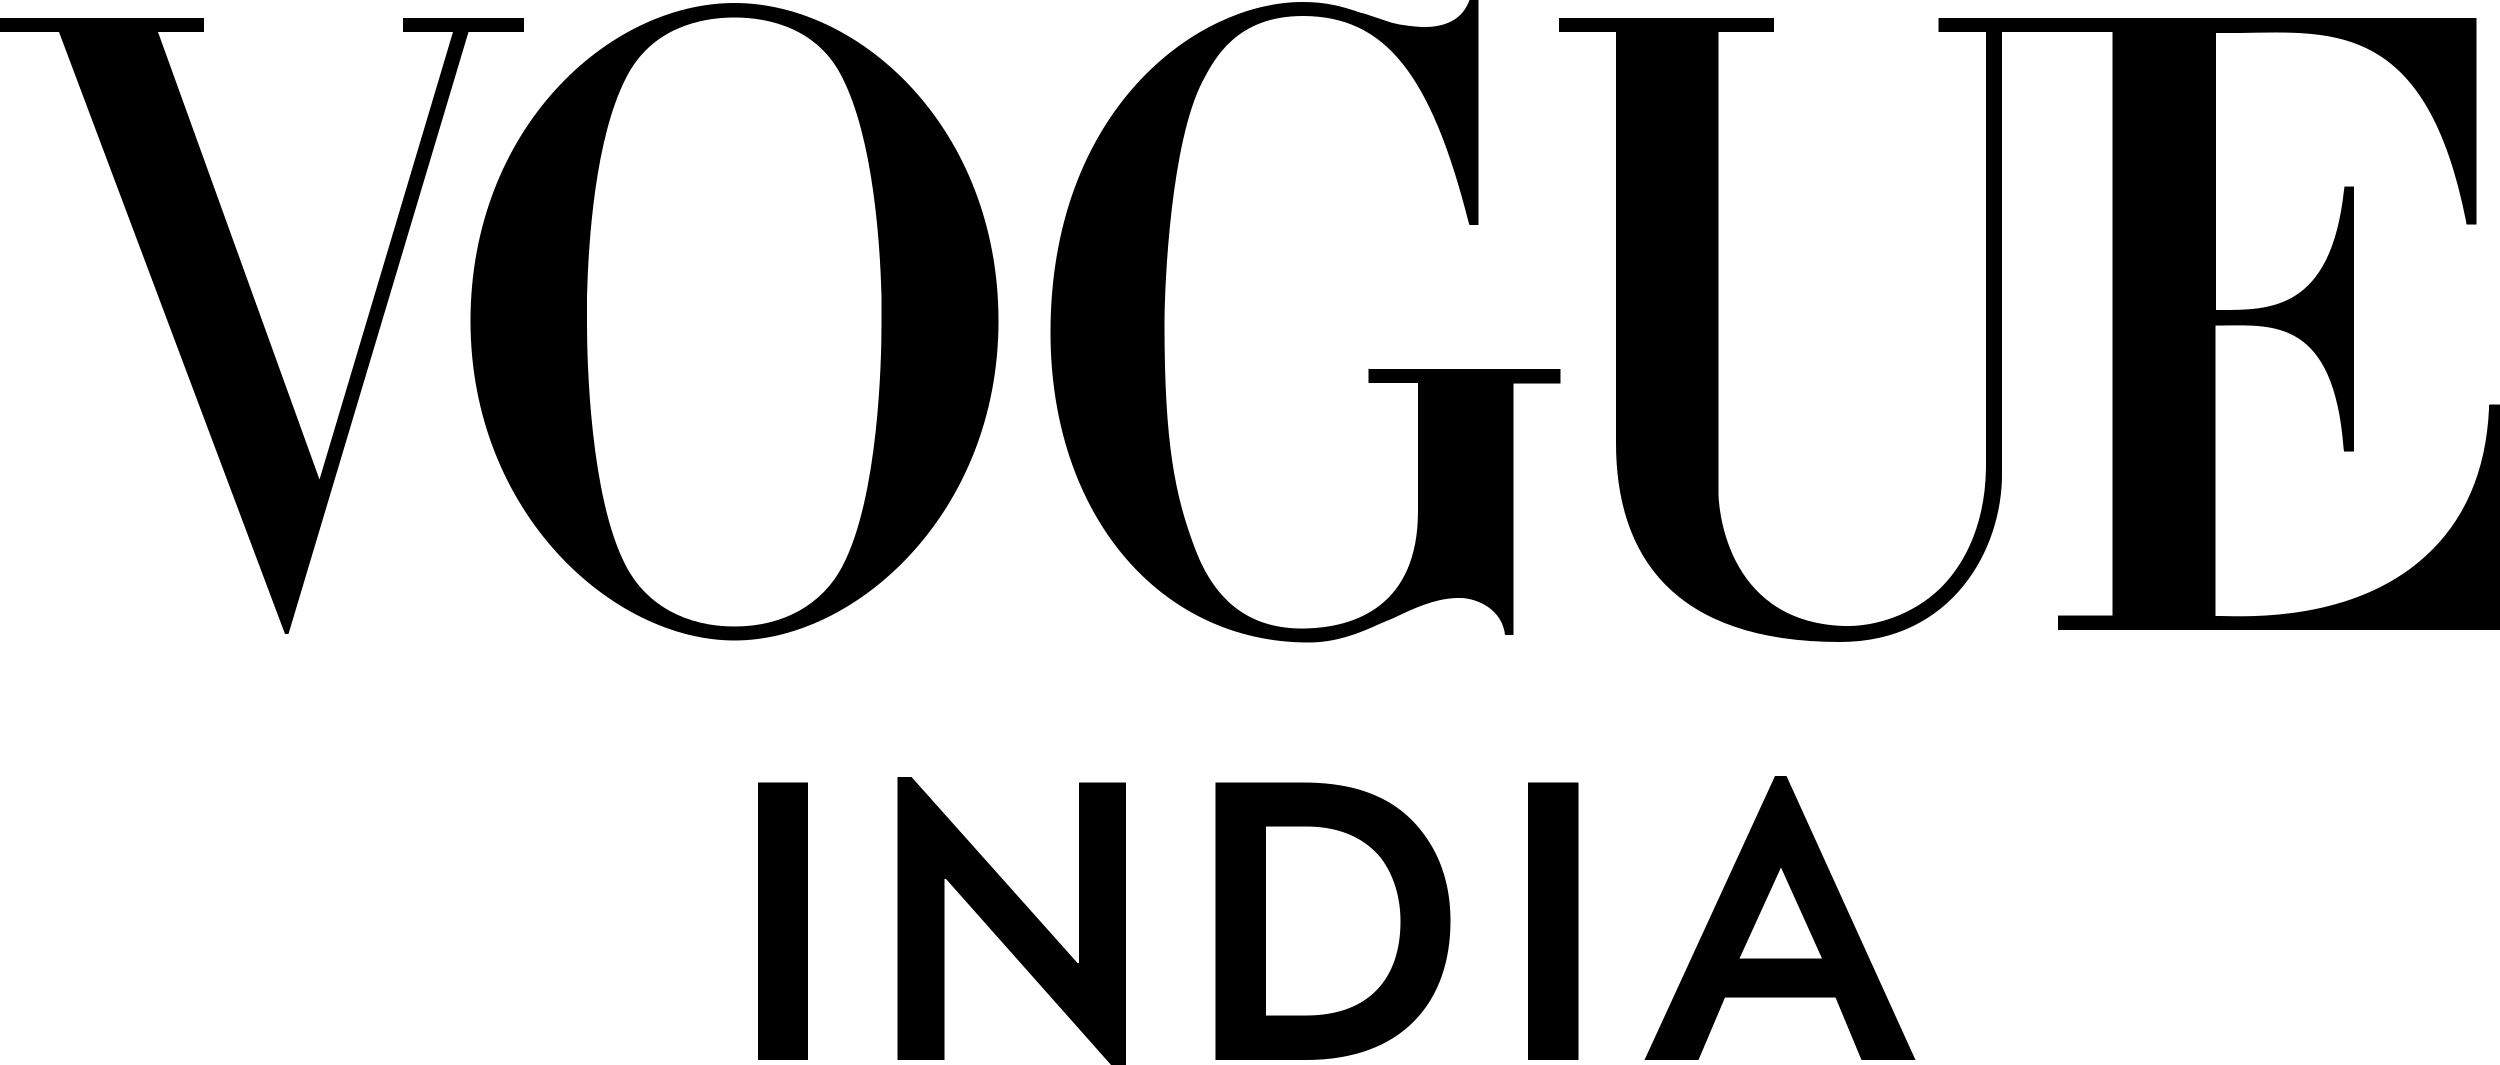
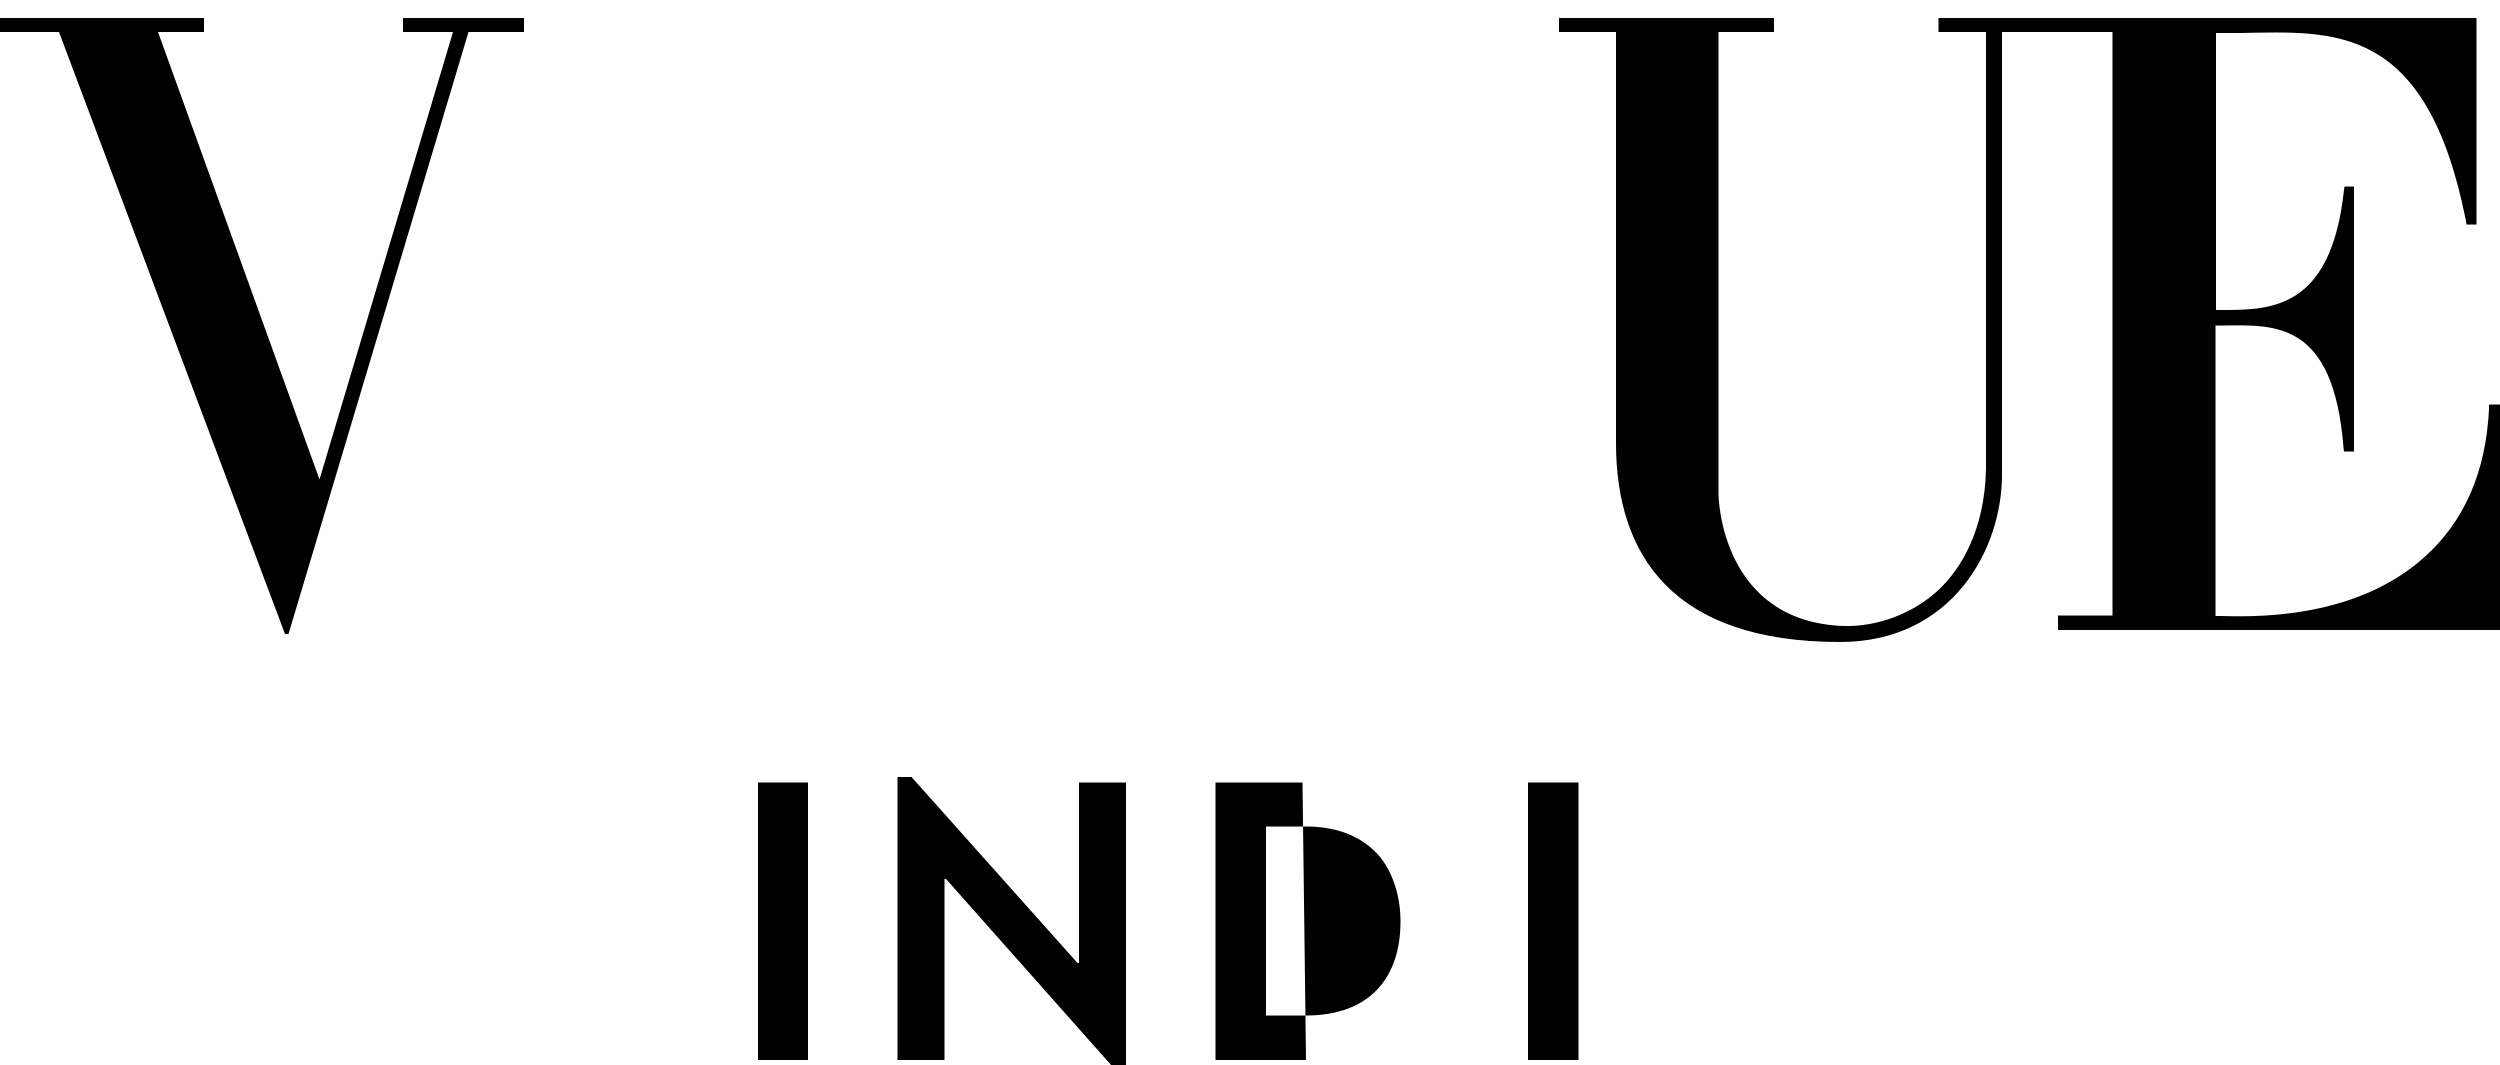
<svg xmlns="http://www.w3.org/2000/svg" xml:space="preserve" width="5in" height="2.131in" version="1.1" style="shape-rendering:geometricPrecision; text-rendering:geometricPrecision; image-rendering:optimizeQuality; fill-rule:evenodd; clip-rule:evenodd" viewBox="0 0 5000 2131">
  <defs>
    <style type="text/css">
   
    .fil0 {fill:black}
   
  </style>
  </defs>
  <g id="Layer_x0020_1">
    <g id="_810158448">
      <path class="fil0" d="M4978 810l0 8c-6,125 -49,225 -130,297 -143,128 -353,118 -407,117 -1,0 -9,0 -10,0l0 -581c3,0 13,0 16,0 102,-1 220,-10 240,244l1 8 20 0 0 -530 -19 0 -1 7c-26,241 -148,240 -247,240 0,0 -9,0 -9,0l0 -554c13,0 35,0 48,0 187,-3 373,-22 452,376l1 7 20 0 0 -413 -1076 0 0 28 95 0 0 872c-2,125 -51,202 -94,243 -52,49 -125,75 -191,73 -243,-9 -250,-253 -250,-264l0 -924 111 0 0 -28 -430 0 0 28 114 0 0 822c0,225 114,398 448,398 224,0 326,-186 324,-340l0 -880 101 0 0 0 120 0 0 1167 -109 0 0 29 886 0 0 -451 -22 0z" />
-       <path class="fil0" d="M2737 737l0 29 99 0 0 256c0,191 -127,233 -226,235 -107,2 -179,-51 -220,-160 -40,-106 -61,-209 -61,-448 0,-85 13,-364 76,-486 24,-46 68,-131 201,-131 0,0 1,0 1,0 161,1 254,112 330,412l2 6 18 0 0 -450 -18 0 -2 5c-17,41 -58,50 -94,49 -17,-1 -32,-3 -44,-5 -10,-2 -16,-4 -17,-4 -16,-5 -29,-10 -42,-14 -6,-2 -11,-4 -17,-5 -41,-14 -71,-22 -118,-22 -212,0 -504,216 -504,661 0,364 218,620 516,620 55,0 101,-18 144,-38 8,-3 16,-7 24,-10 42,-20 82,-39 127,-41 2,0 4,0 5,0 1,0 2,0 4,0 26,0 78,17 88,67l1 7 17 0 0 -503 94 0 0 -29 -385 0 0 0z" />
-       <path class="fil0" d="M1469 6c-252,0 -528,252 -528,636 0,384 285,639 528,639 243,0 528,-255 528,-639 0,-384 -276,-636 -528,-636zm294 589c0,3 0,6 0,8 0,2 0,4 0,6 0,2 0,3 0,5 0,3 0,5 0,7 0,1 0,2 0,3 0,3 0,5 0,8 0,1 0,1 0,2 0,3 0,6 0,8 0,2 0,4 0,7 0,71 -6,346 -78,483 -41,79 -121,121 -216,121 -96,0 -176,-42 -217,-121 -72,-137 -78,-412 -78,-483 0,-2 0,-5 0,-7 0,-3 0,-5 0,-8 0,-1 0,-1 0,-2 0,-2 0,-5 0,-8 0,-1 0,-2 0,-3 0,-2 0,-5 0,-7 0,-2 0,-3 0,-5 0,-2 0,-4 0,-6 0,-3 0,-5 0,-8 0,-1 0,-2 0,-3 3,-110 16,-315 78,-436 50,-100 149,-121 217,-121 68,0 167,21 216,121 61,121 75,327 78,436 0,1 0,2 0,3z" />
      <polygon class="fil0" points="806,36 806,64 906,64 639,959 316,64 408,64 408,48 408,48 408,36 0,36 0,64 118,64 570,1268 577,1268 937,64 1048,64 1048,36 " />
      <polygon class="fil0" points="1516,2120 1516,1565 1616,1565 1616,2120 " />
      <polygon class="fil0" points="2223,2131 1892,1758 1889,1758 1889,2120 1795,2120 1795,1554 1823,1554 2155,1926 2158,1926 2158,1565 2252,1565 2252,2131 " />
-       <path class="fil0" d="M2612 2120l-181 0 0 -555 174 0c77,0 176,14 241,101 38,50 55,110 55,176 0,161 -95,278 -289,278zm149 -405c-29,-35 -76,-62 -149,-62l-80 0 0 378 80 0c126,0 189,-74 189,-188 0,-47 -13,-93 -40,-128z" />
+       <path class="fil0" d="M2612 2120l-181 0 0 -555 174 0zm149 -405c-29,-35 -76,-62 -149,-62l-80 0 0 378 80 0c126,0 189,-74 189,-188 0,-47 -13,-93 -40,-128z" />
      <polygon class="fil0" points="3056,2120 3056,1565 3157,1565 3157,2120 " />
-       <path class="fil0" d="M3723 2120l-52 -125 -221 0 -53 125 -108 0 261 -568 23 0 258 568 -109 0zm-161 -385l-83 182 165 0 -82 -182z" />
    </g>
  </g>
</svg>